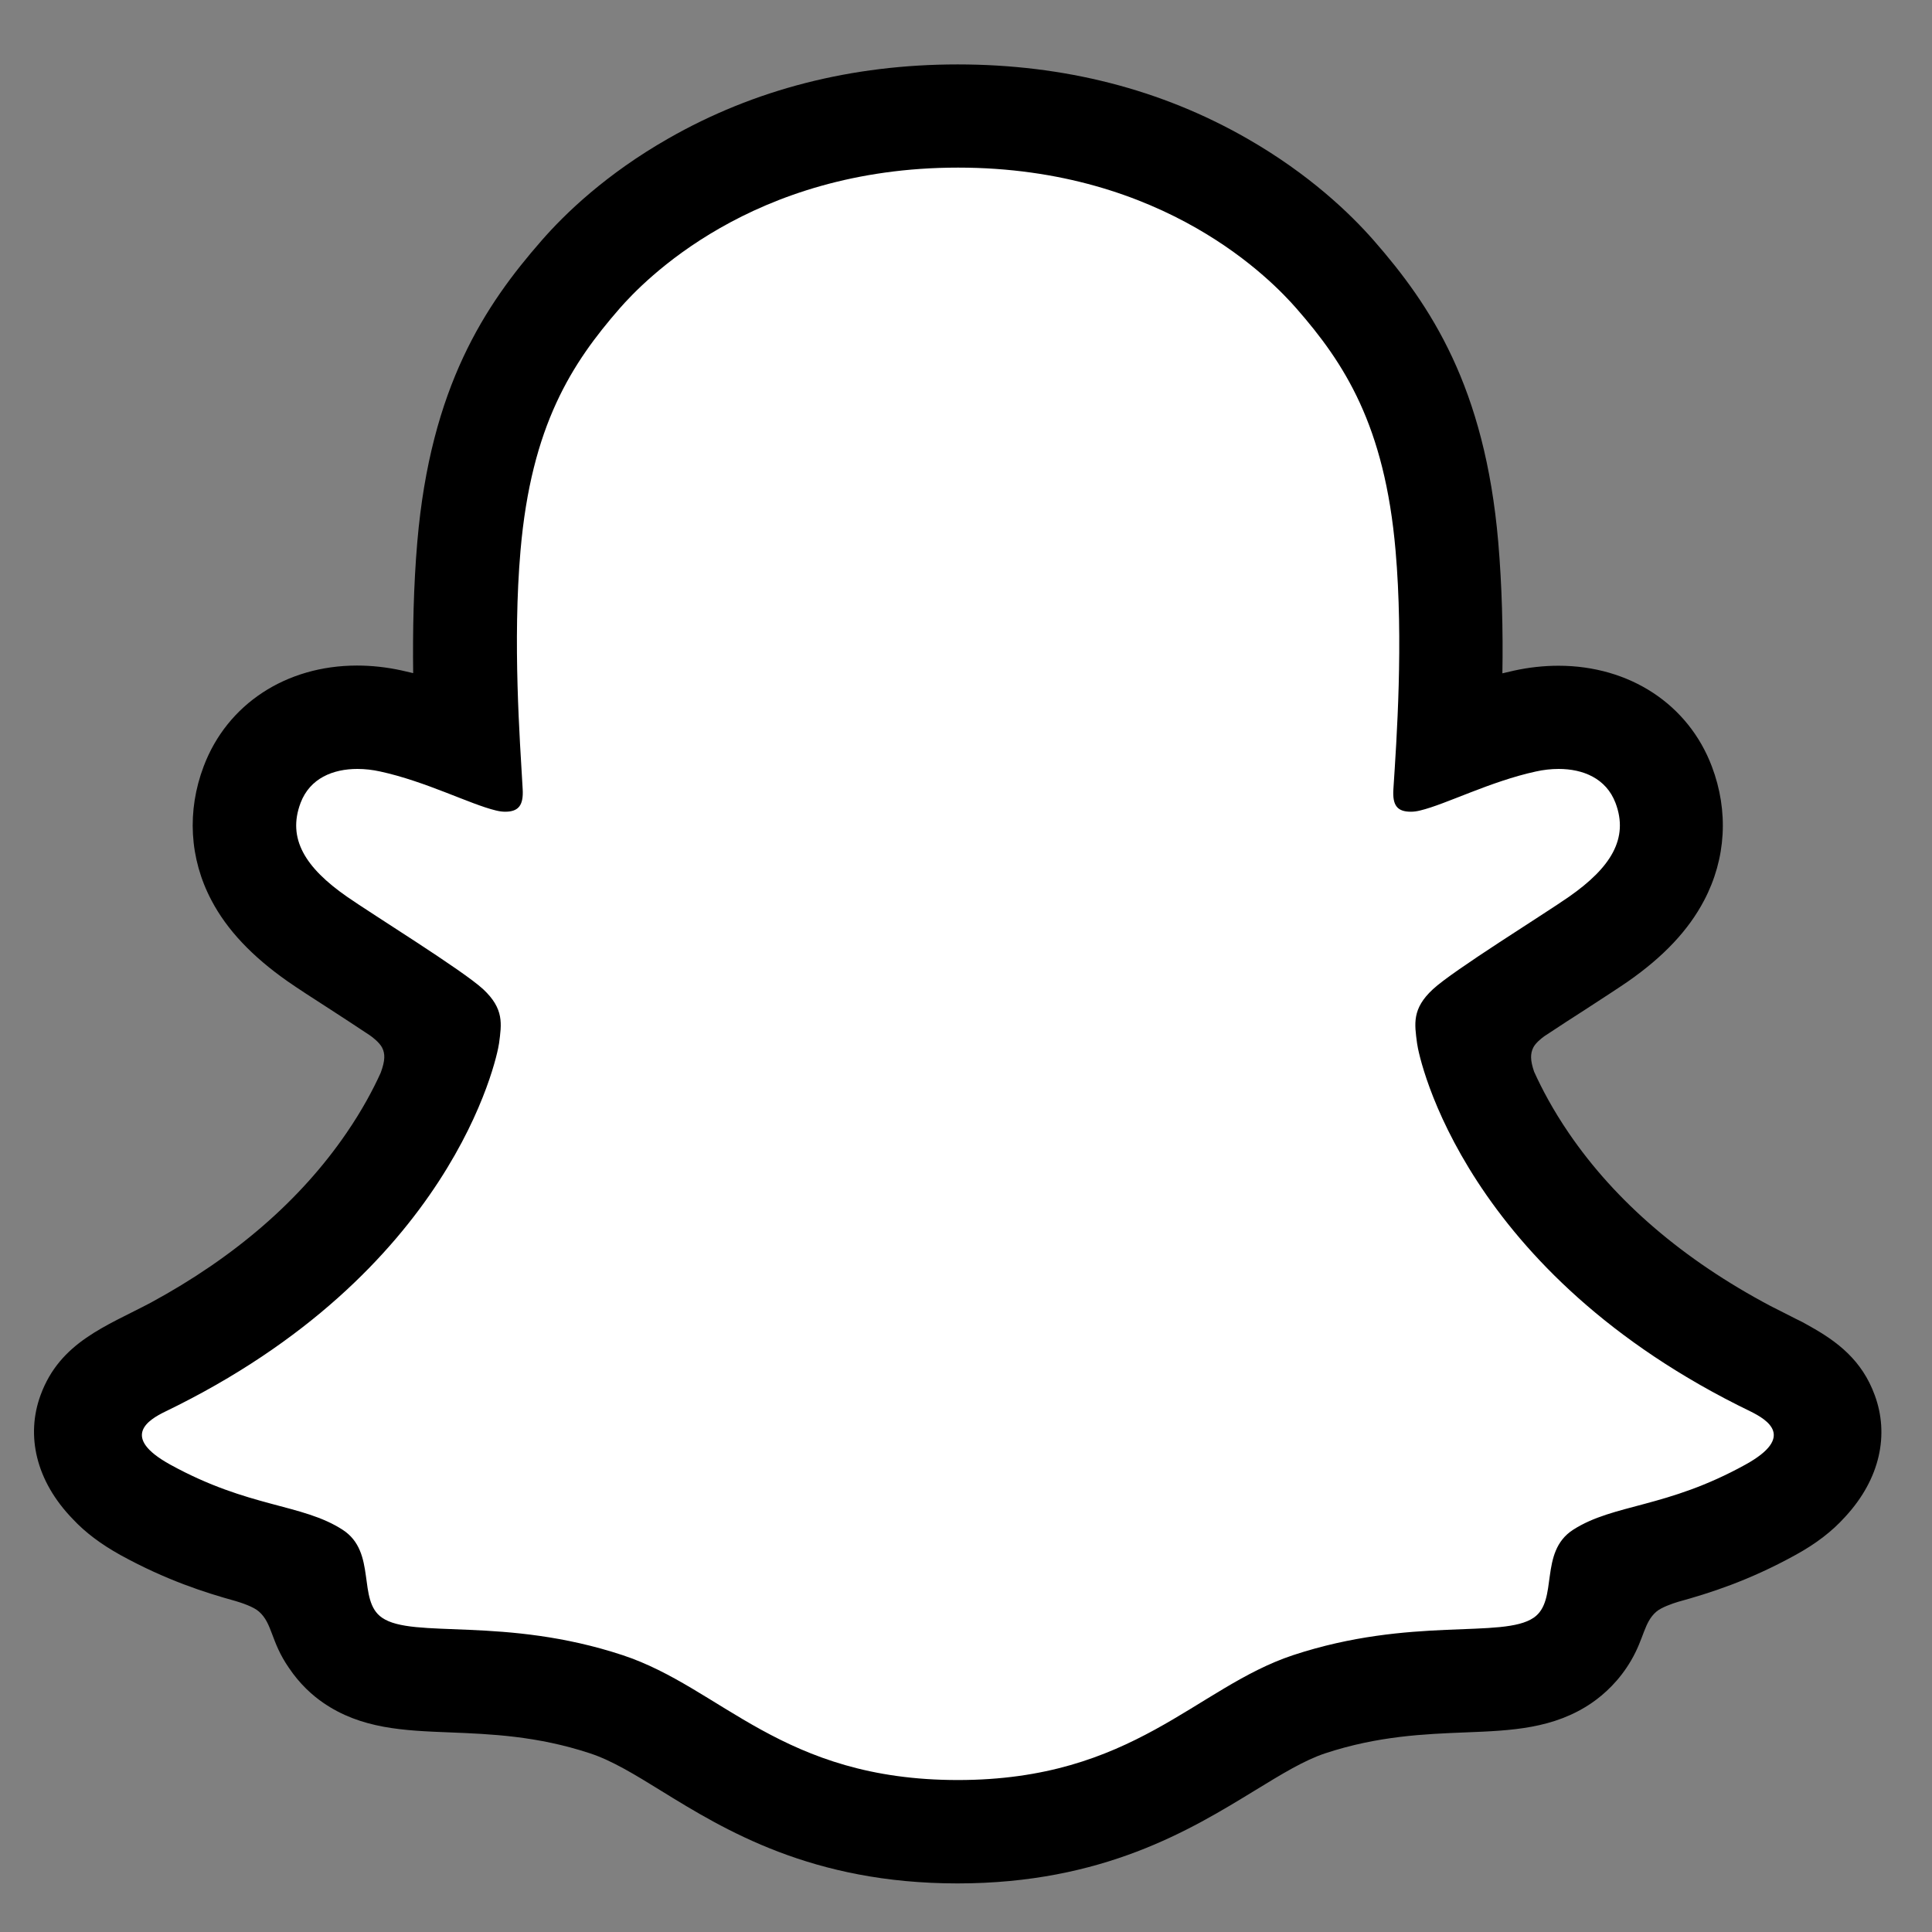
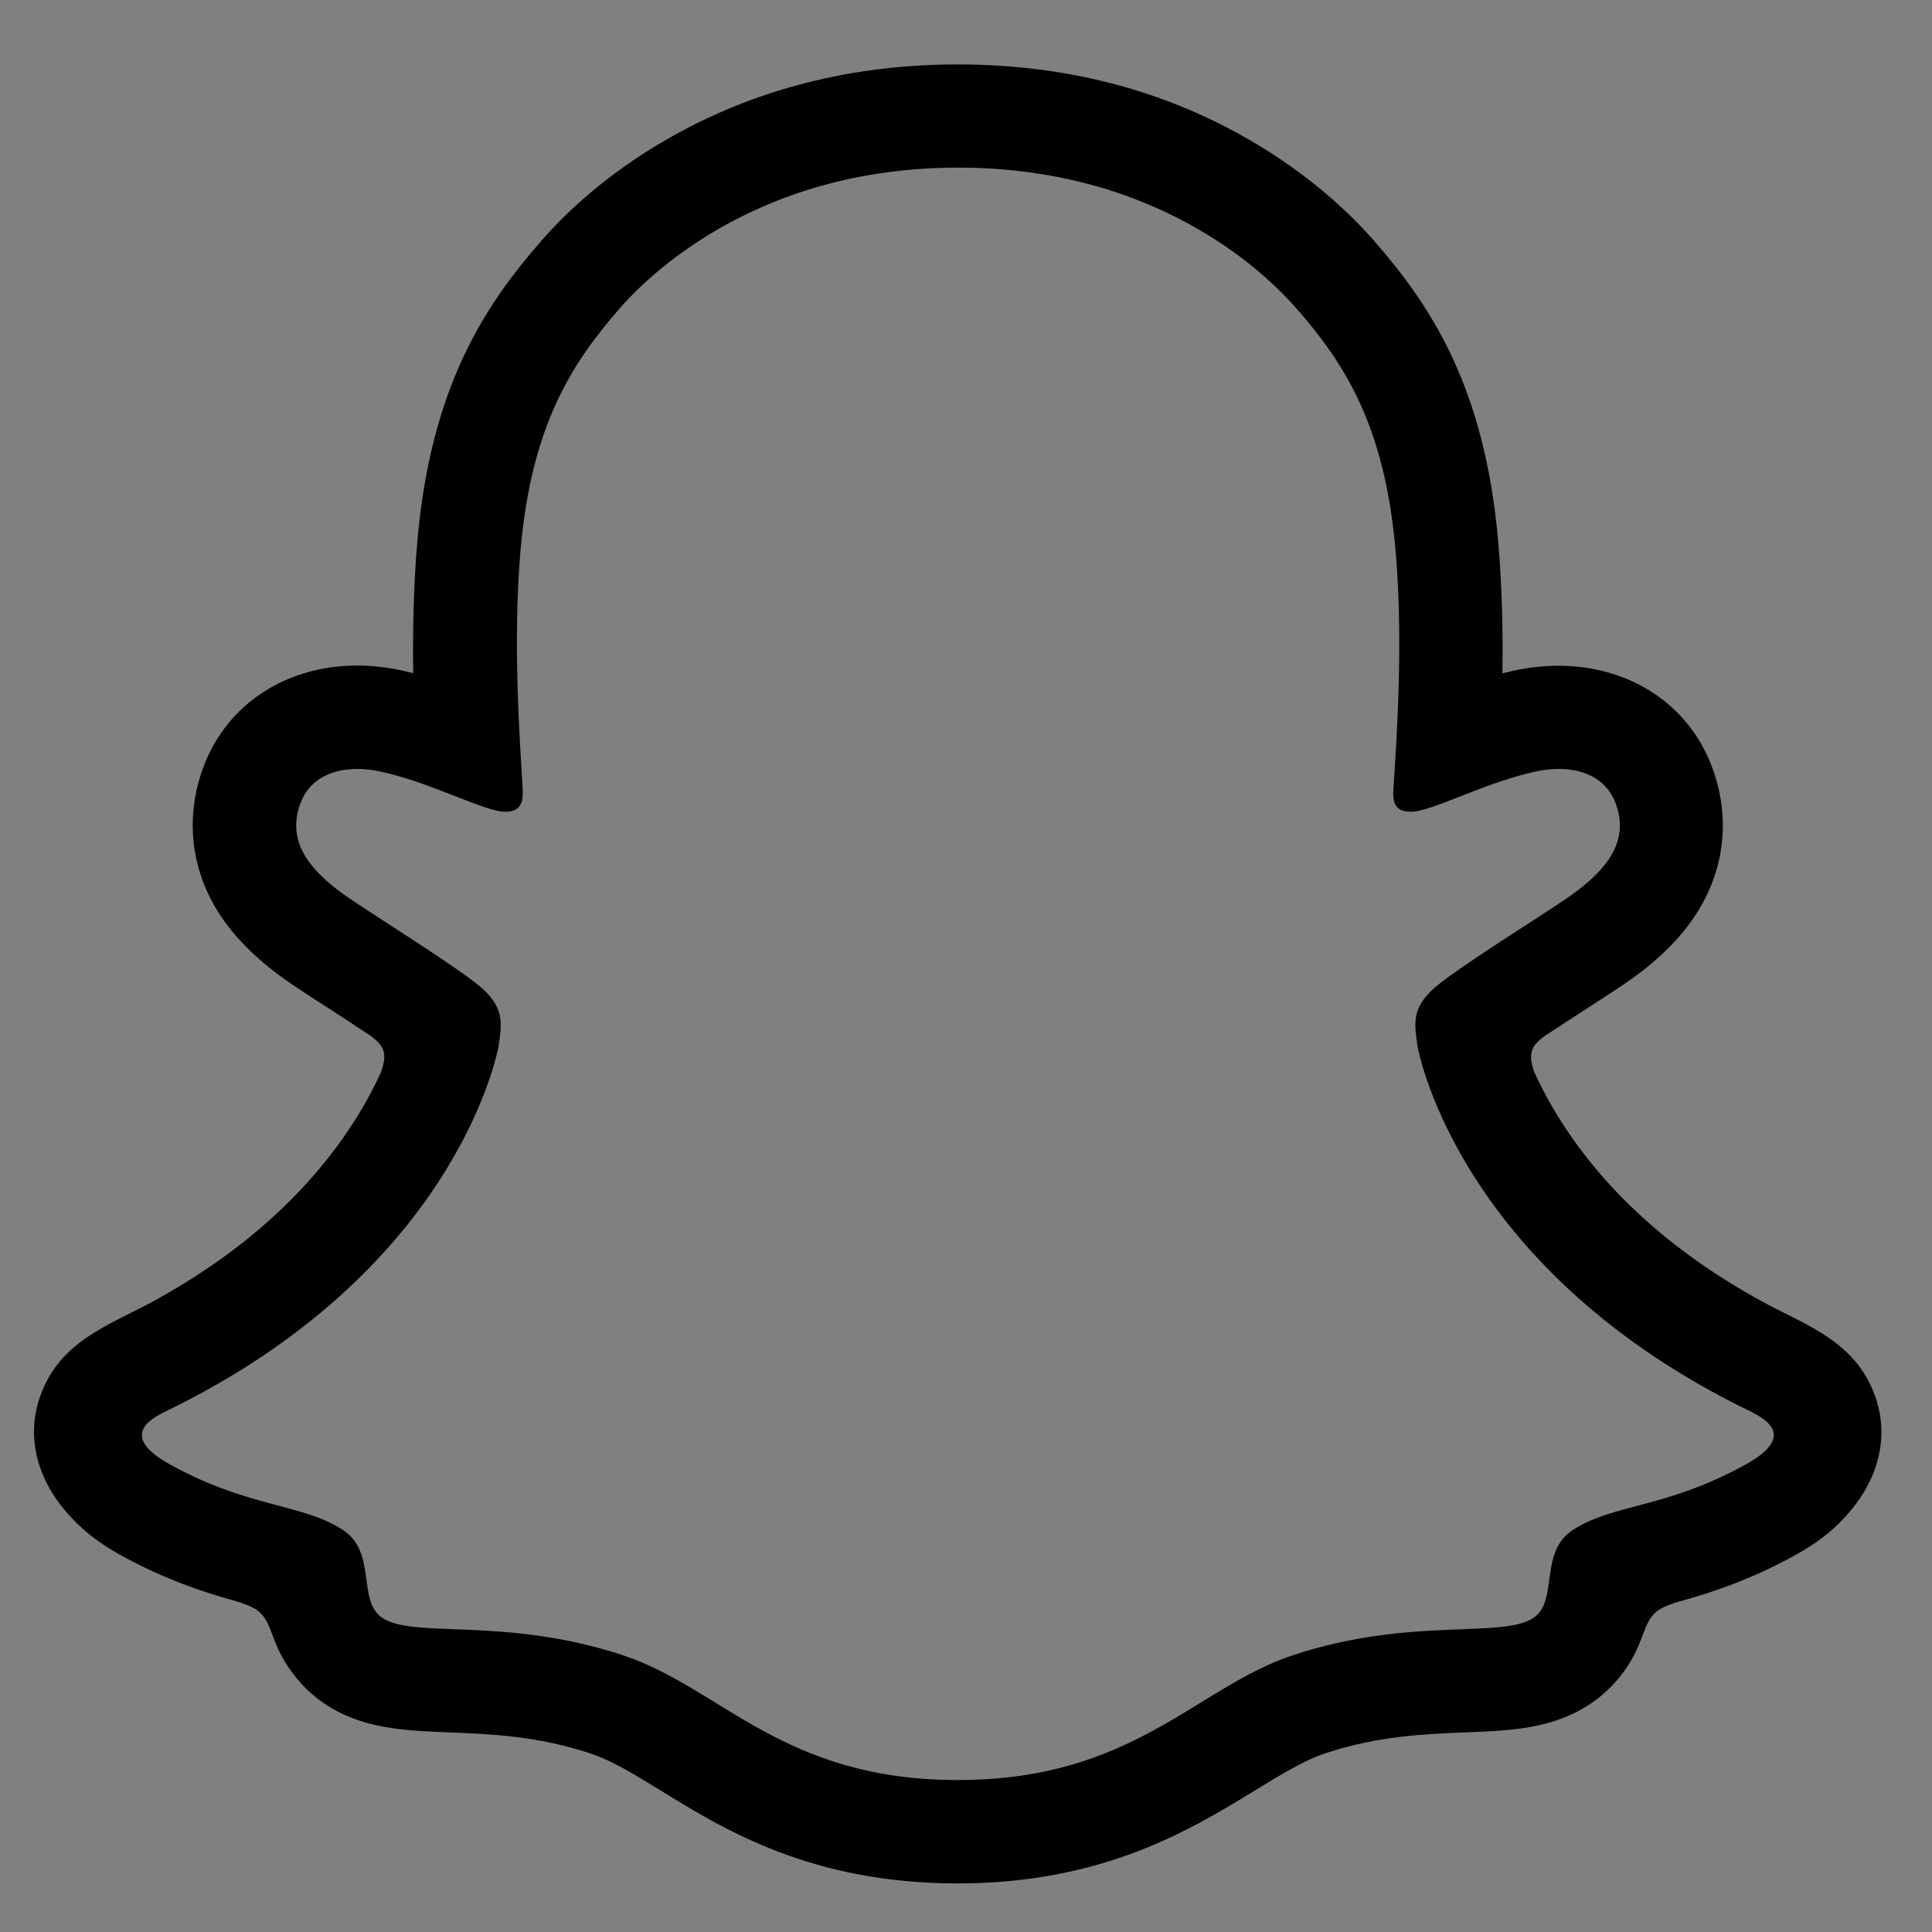
<svg xmlns="http://www.w3.org/2000/svg" width="41" height="41" viewBox="0 0 41 41" fill="none">
  <rect x="0" y="0" width="41" height="41" fill="#808080" stroke="none" />
-   <path d="M38.721 30.022C38.56 29.489 37.791 29.114 37.791 29.114C37.718 29.076 37.653 29.041 37.599 29.015C36.316 28.394 35.179 27.648 34.222 26.802C33.453 26.12 32.794 25.37 32.266 24.573C31.619 23.601 31.316 22.789 31.186 22.349C31.113 22.061 31.125 21.947 31.186 21.797C31.236 21.671 31.385 21.552 31.454 21.495C31.887 21.189 32.583 20.737 33.012 20.461C33.384 20.22 33.701 20.013 33.889 19.883C34.49 19.462 34.904 19.033 35.145 18.57C35.459 17.972 35.497 17.314 35.252 16.667C34.923 15.794 34.107 15.273 33.07 15.273C32.84 15.273 32.602 15.3 32.365 15.35C31.772 15.48 31.209 15.69 30.738 15.874C30.703 15.889 30.665 15.863 30.669 15.824C30.719 14.657 30.776 13.087 30.646 11.597C30.531 10.25 30.252 9.112 29.8 8.121C29.344 7.125 28.751 6.39 28.287 5.858C27.847 5.353 27.07 4.606 25.898 3.936C24.252 2.994 22.376 2.515 20.323 2.515C18.275 2.515 16.403 2.994 14.752 3.936C13.512 4.644 12.719 5.444 12.36 5.858C11.896 6.39 11.303 7.125 10.847 8.121C10.392 9.112 10.116 10.246 10.001 11.597C9.871 13.094 9.924 14.538 9.978 15.824C9.978 15.863 9.944 15.889 9.905 15.874C9.434 15.69 8.871 15.48 8.278 15.35C8.044 15.3 7.807 15.273 7.573 15.273C6.54 15.273 5.724 15.794 5.391 16.667C5.146 17.314 5.184 17.972 5.498 18.57C5.743 19.033 6.153 19.462 6.754 19.883C6.938 20.013 7.26 20.22 7.631 20.461C8.048 20.733 8.726 21.173 9.162 21.476C9.216 21.514 9.4 21.652 9.457 21.797C9.518 21.951 9.53 22.065 9.45 22.372C9.316 22.816 9.013 23.62 8.378 24.573C7.849 25.373 7.191 26.12 6.421 26.802C5.464 27.648 4.327 28.394 3.044 29.015C2.983 29.045 2.91 29.08 2.833 29.126C2.833 29.126 2.068 29.516 1.922 30.022C1.708 30.768 2.278 31.469 2.856 31.844C3.806 32.457 4.962 32.786 5.632 32.966C5.82 33.016 5.988 33.062 6.141 33.108C6.237 33.138 6.478 33.23 6.582 33.364C6.712 33.533 6.727 33.739 6.773 33.973C6.846 34.367 7.011 34.854 7.497 35.191C8.033 35.558 8.711 35.585 9.572 35.619C10.472 35.654 11.59 35.696 12.873 36.121C13.466 36.316 14.006 36.649 14.626 37.032C15.928 37.832 17.547 38.828 20.312 38.828C23.08 38.828 24.711 37.829 26.021 37.025C26.641 36.645 27.173 36.316 27.755 36.125C29.038 35.7 30.156 35.658 31.056 35.623C31.917 35.589 32.595 35.566 33.131 35.194C33.652 34.834 33.801 34.298 33.87 33.896C33.908 33.697 33.931 33.517 34.046 33.372C34.145 33.245 34.368 33.157 34.471 33.123C34.628 33.073 34.804 33.027 34.999 32.974C35.669 32.794 36.512 32.583 37.534 32.005C38.767 31.304 38.851 30.447 38.721 30.022Z" fill="white" />
  <path d="M39.785 29.608C39.514 28.865 38.993 28.471 38.403 28.142C38.292 28.077 38.189 28.023 38.105 27.985C37.928 27.893 37.748 27.805 37.569 27.713C35.727 26.736 34.287 25.504 33.292 24.045C32.955 23.551 32.721 23.107 32.556 22.743C32.472 22.498 32.476 22.36 32.537 22.234C32.583 22.138 32.706 22.038 32.775 21.989C33.093 21.778 33.418 21.568 33.64 21.426C34.035 21.169 34.348 20.966 34.547 20.829C35.306 20.3 35.834 19.737 36.163 19.11C36.63 18.225 36.688 17.214 36.328 16.265C35.83 14.947 34.582 14.128 33.073 14.128C32.76 14.128 32.442 14.163 32.128 14.232C32.044 14.251 31.963 14.27 31.883 14.289C31.898 13.393 31.875 12.436 31.795 11.502C31.511 8.209 30.359 6.482 29.157 5.107C28.655 4.533 27.782 3.695 26.473 2.944C24.646 1.895 22.579 1.367 20.323 1.367C18.076 1.367 16.008 1.895 14.182 2.94C12.865 3.691 11.992 4.533 11.494 5.104C10.292 6.478 9.139 8.205 8.856 11.498C8.776 12.432 8.757 13.389 8.768 14.285C8.688 14.266 8.603 14.247 8.523 14.228C8.209 14.159 7.887 14.124 7.577 14.124C6.069 14.124 4.821 14.944 4.323 16.261C3.963 17.21 4.02 18.221 4.487 19.106C4.817 19.734 5.349 20.296 6.103 20.825C6.306 20.966 6.616 21.169 7.011 21.422C7.225 21.56 7.535 21.763 7.841 21.966C7.887 21.996 8.052 22.119 8.11 22.234C8.175 22.364 8.175 22.506 8.079 22.766C7.918 23.122 7.685 23.559 7.355 24.041C6.379 25.469 4.981 26.679 3.201 27.644C2.255 28.145 1.275 28.479 0.862 29.604C0.548 30.454 0.754 31.423 1.547 32.239C1.807 32.518 2.137 32.767 2.55 32.997C3.523 33.533 4.35 33.797 5.001 33.977C5.115 34.011 5.38 34.096 5.494 34.199C5.785 34.452 5.743 34.834 6.13 35.393C6.364 35.742 6.632 35.979 6.854 36.132C7.662 36.691 8.573 36.726 9.538 36.764C10.407 36.799 11.395 36.837 12.52 37.208C12.987 37.361 13.474 37.66 14.033 38.005C15.38 38.836 17.23 39.969 20.32 39.969C23.413 39.969 25.27 38.828 26.63 37.997C27.189 37.656 27.671 37.358 28.123 37.208C29.248 36.837 30.236 36.799 31.105 36.764C32.07 36.726 32.978 36.691 33.789 36.132C34.042 35.956 34.364 35.669 34.617 35.233C34.892 34.762 34.888 34.429 35.149 34.203C35.256 34.111 35.489 34.03 35.616 33.992C36.27 33.812 37.109 33.548 38.101 33C38.541 32.759 38.882 32.495 39.154 32.193C39.157 32.189 39.161 32.185 39.165 32.181C39.904 31.377 40.092 30.439 39.785 29.608ZM37.04 31.082C35.363 32.009 34.249 31.909 33.384 32.464C32.648 32.939 33.081 33.962 32.549 34.329C31.89 34.785 29.949 34.298 27.441 35.125C25.374 35.811 24.053 37.775 20.327 37.775C16.594 37.775 15.312 35.818 13.213 35.125C10.706 34.298 8.76 34.785 8.106 34.329C7.573 33.962 8.006 32.939 7.271 32.464C6.406 31.905 5.292 32.005 3.614 31.082C2.546 30.493 3.151 30.129 3.507 29.956C9.58 27.02 10.545 22.479 10.591 22.138C10.644 21.732 10.702 21.411 10.254 20.993C9.821 20.591 7.895 19.401 7.363 19.029C6.478 18.413 6.092 17.796 6.379 17.038C6.578 16.514 7.068 16.318 7.585 16.318C7.746 16.318 7.91 16.337 8.067 16.372C9.036 16.582 9.978 17.069 10.522 17.199C10.598 17.218 10.663 17.226 10.721 17.226C11.012 17.226 11.111 17.08 11.092 16.747C11.031 15.687 10.878 13.619 11.046 11.685C11.276 9.028 12.134 7.711 13.152 6.543C13.642 5.984 15.94 3.557 20.331 3.557C24.734 3.557 27.02 5.984 27.51 6.543C28.529 7.707 29.386 9.024 29.616 11.685C29.785 13.619 29.639 15.687 29.57 16.747C29.547 17.096 29.654 17.226 29.942 17.226C29.999 17.226 30.068 17.218 30.141 17.199C30.684 17.069 31.626 16.582 32.595 16.372C32.752 16.337 32.916 16.318 33.077 16.318C33.594 16.318 34.084 16.517 34.283 17.038C34.571 17.796 34.18 18.413 33.299 19.029C32.767 19.401 30.841 20.591 30.409 20.993C29.961 21.407 30.018 21.728 30.072 22.138C30.114 22.479 31.082 27.02 37.155 29.956C37.5 30.129 38.108 30.493 37.04 31.082Z" fill="black" />
</svg>